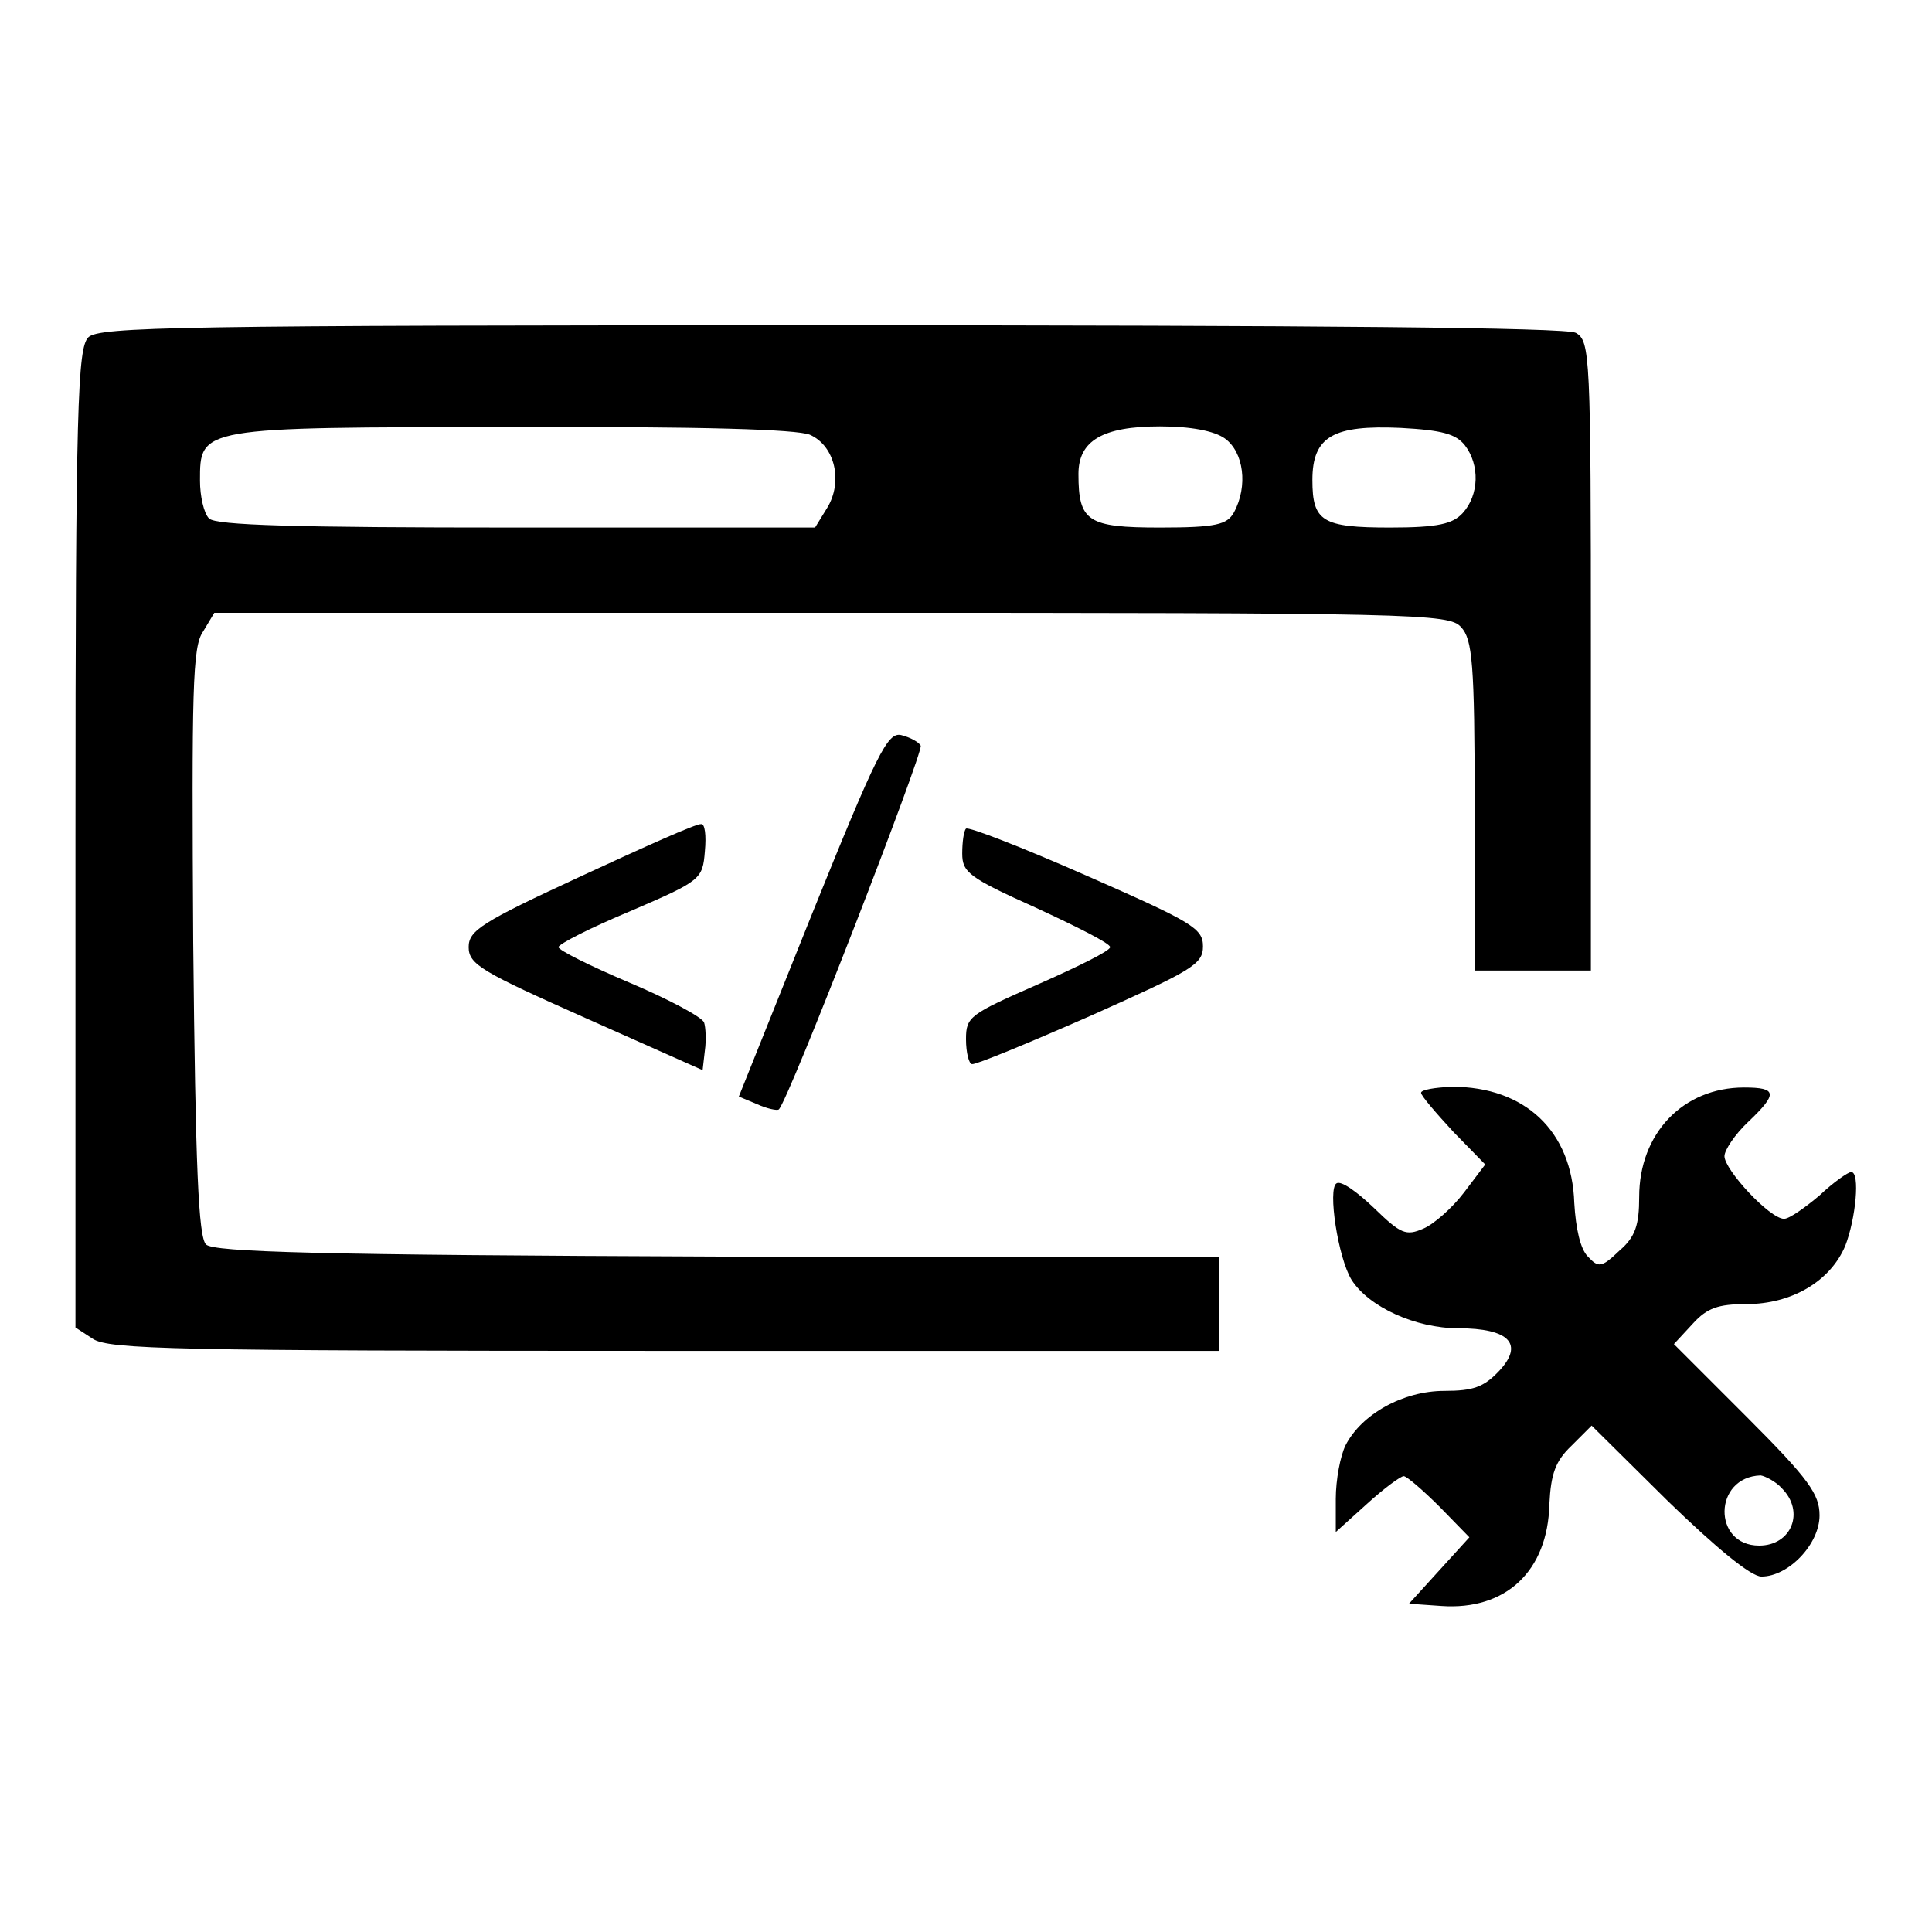
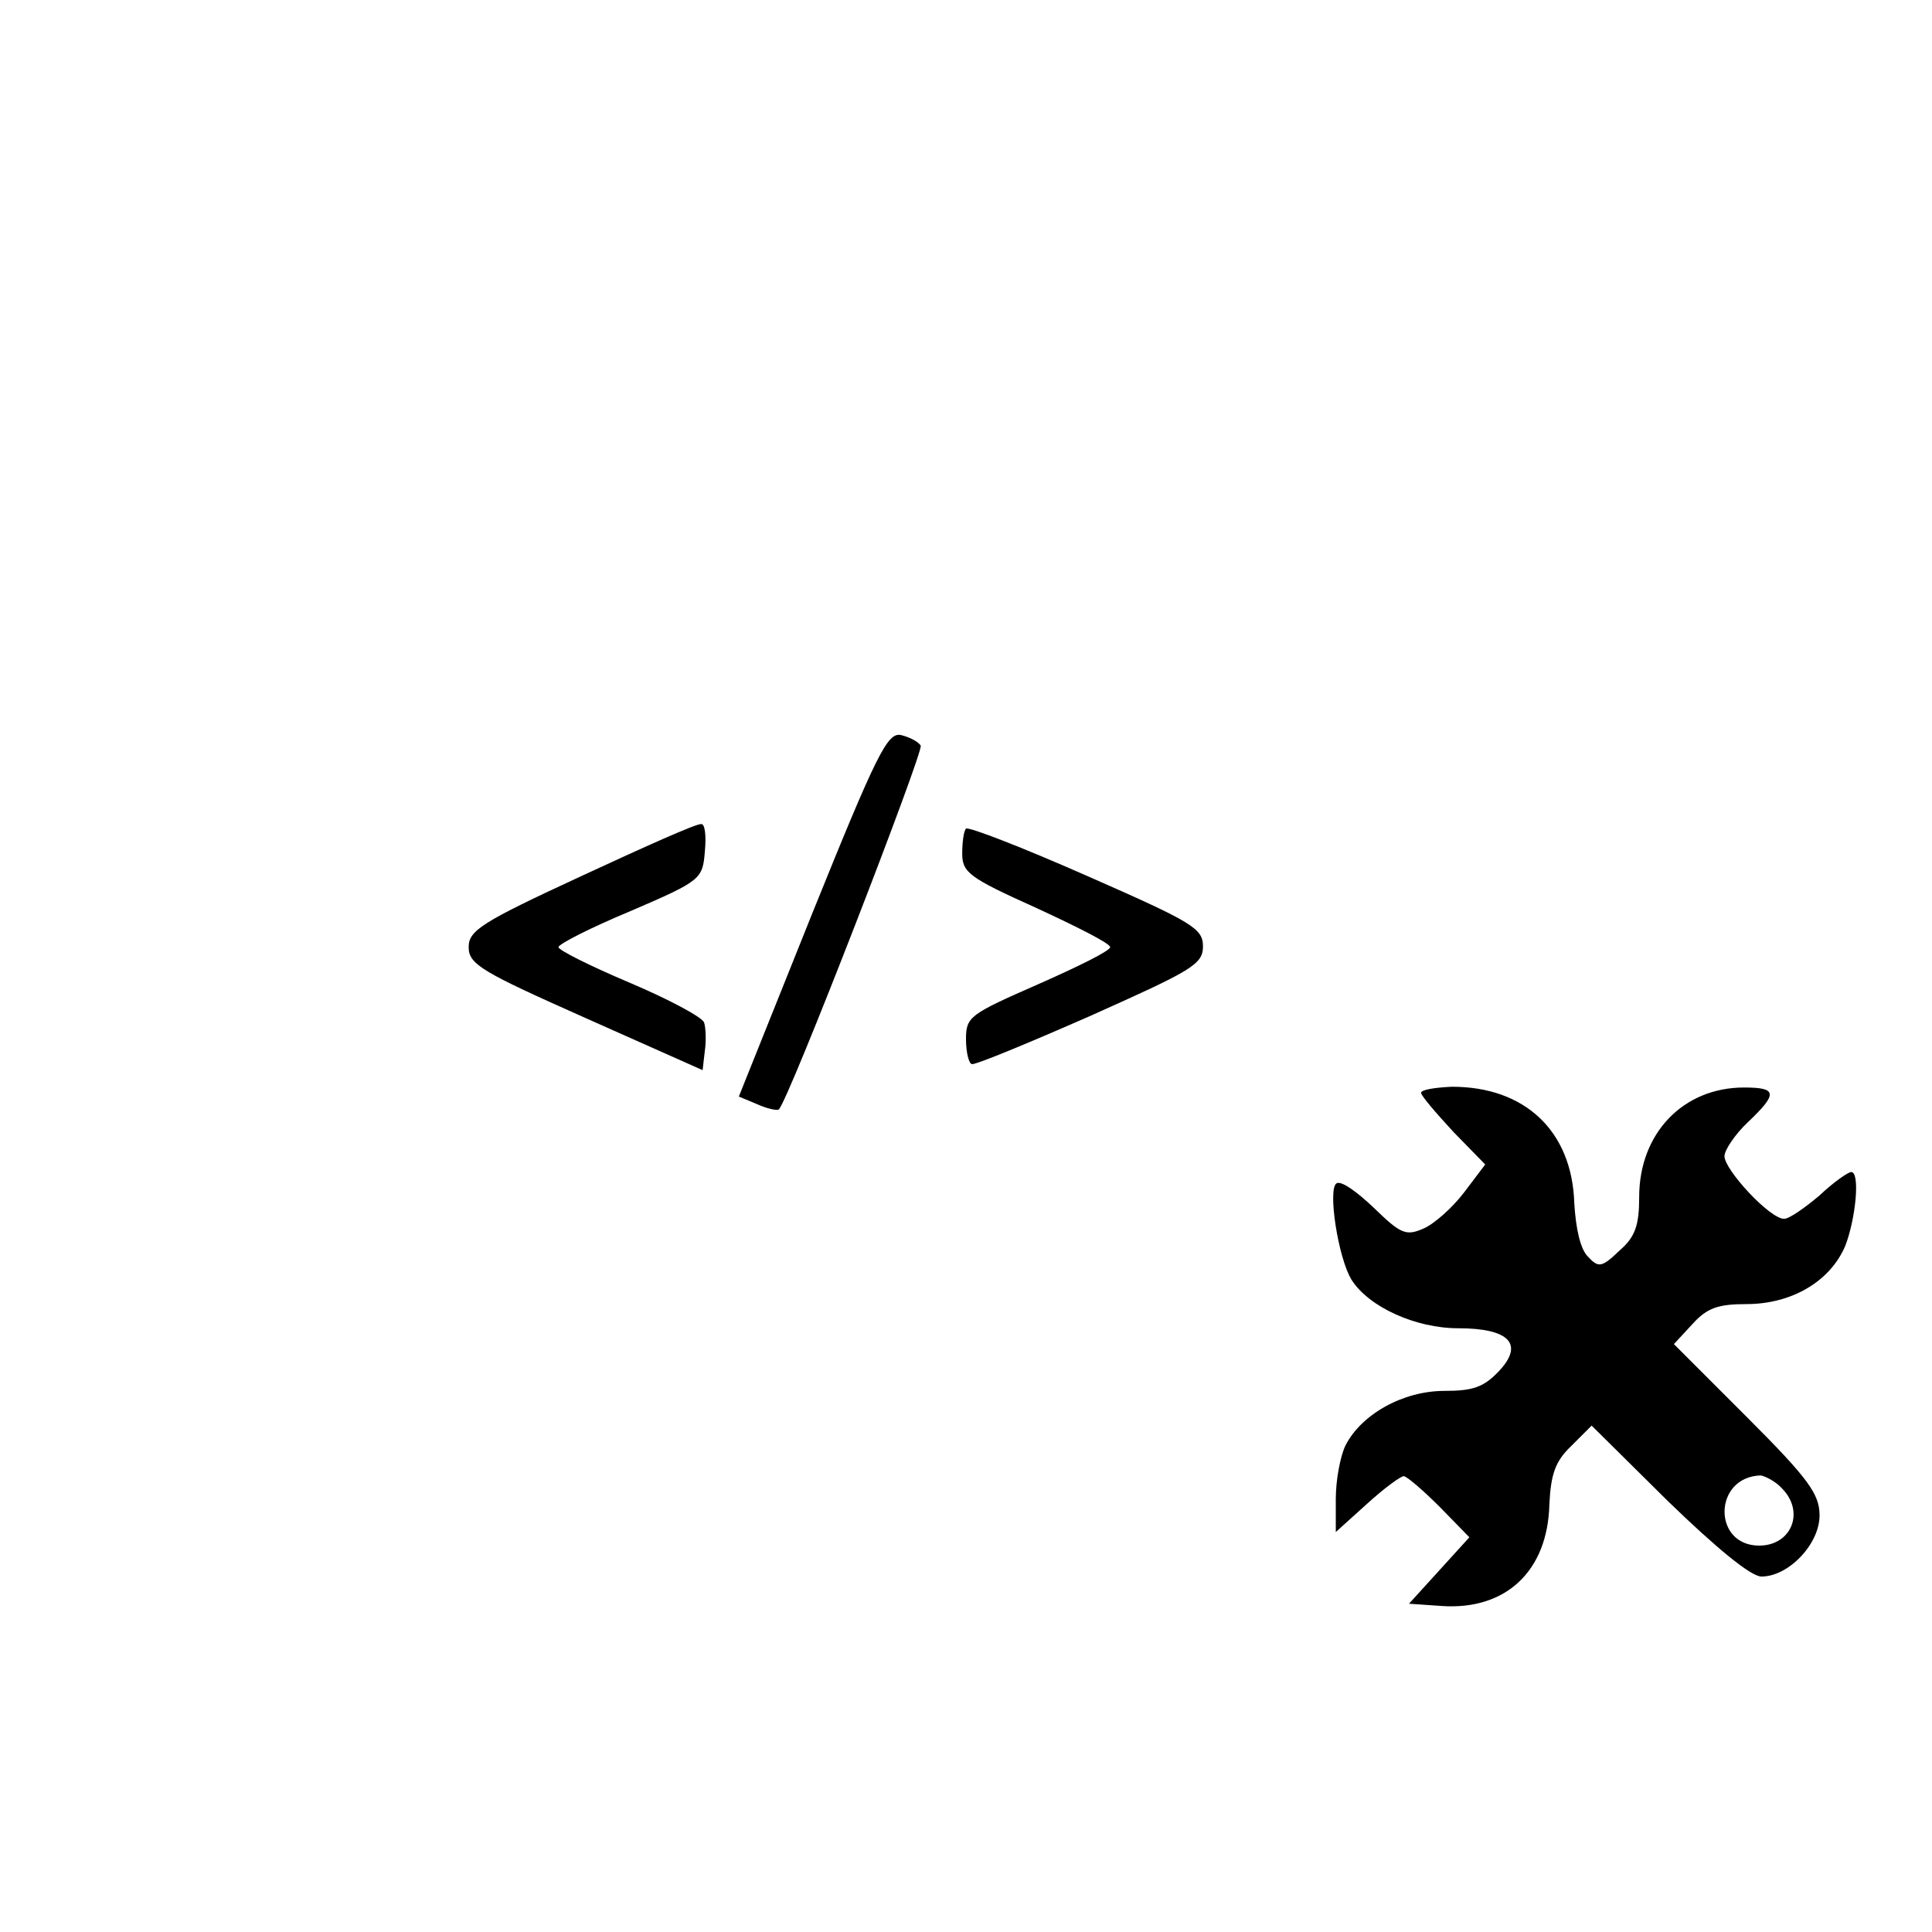
<svg xmlns="http://www.w3.org/2000/svg" version="1.1" x="0px" y="0px" viewBox="0 0 256 256" enable-background="new 0 0 256 256" xml:space="preserve">
  <g>
    <g>
      <g>
-         <path fill="#000000" d="M11.7,44.7c-1.4,1.4-1.7,8.9-1.7,66.4v64.8l2.3,1.5c2.1,1.4,10.9,1.6,75.7,1.6h73.5v-6.2v-6.2L95,166.5c-52.8-0.2-66.7-0.6-67.7-1.6c-1-1-1.4-10-1.7-40.1c-0.2-33.6-0.1-39.1,1.3-41.1l1.5-2.5h81.8c77.8,0,81.8,0.1,83.4,1.9c1.5,1.6,1.8,4.8,1.8,23.7v21.8h7.7h7.7V86.9c0-40.1-0.1-41.7-2-42.8c-1.3-0.7-34.1-1-98.9-1C23.4,43.1,13.1,43.3,11.7,44.7z M107.3,57.6c3.4,1.5,4.4,6.3,2.3,9.7l-1.6,2.6H68.4c-29.4,0-39.8-0.3-40.7-1.2c-0.7-0.7-1.2-3-1.2-5c0-7.1-0.2-7.1,41.4-7.1C93.3,56.5,105.5,56.9,107.3,57.6z M162.3,58.1c2.5,1.8,3.1,6.3,1.2,9.8c-0.9,1.6-2.3,2-9.8,2c-9.6,0-10.8-0.8-10.8-7.1c0-4.4,3.2-6.3,10.8-6.3C157.8,56.5,160.9,57.1,162.3,58.1z M194.1,59c2,2.6,1.9,6.6-0.3,9c-1.3,1.4-3.2,1.9-9.6,1.9c-9,0-10.3-0.8-10.3-6.3c0-5.8,2.8-7.3,11.7-6.9C191.1,57,192.9,57.5,194.1,59z" />
        <path fill="#000000" d="M107.6,121.1l-9.7,24.2l2.4,1c1.3,0.6,2.7,0.9,2.9,0.7c1.3-1.2,19.2-47.4,18.8-48.2c-0.3-0.5-1.4-1.1-2.6-1.4C117.6,97,116.2,99.8,107.6,121.1z" />
        <path fill="#000000" d="M77,116.1c-13.2,6.1-14.9,7.2-14.9,9.4c0,2.3,1.8,3.3,15.5,9.4l15.5,6.9l0.3-2.6c0.2-1.4,0.1-3.1-0.1-3.7c-0.2-0.7-4.7-3.1-9.9-5.3c-5.2-2.2-9.4-4.3-9.4-4.7s4.3-2.6,9.6-4.8c9.3-4,9.5-4.2,9.8-7.9c0.2-2.1,0-3.7-0.5-3.6C92.3,109.1,85.2,112.3,77,116.1z" />
        <path fill="#000000" d="M128,109.8c-0.3,0.3-0.5,1.8-0.5,3.3c0,2.5,0.9,3.2,9.8,7.2c5.4,2.5,9.8,4.7,9.8,5.2s-4.3,2.6-9.5,4.9c-9.1,4-9.6,4.3-9.6,7.3c0,1.8,0.4,3.3,0.8,3.3c0.5,0.1,7.5-2.8,15.7-6.4c13.4-6,14.9-6.8,14.9-9.2c0-2.4-1.4-3.2-15.5-9.4C135.5,112.3,128.3,109.5,128,109.8z" />
        <path fill="#000000" d="M188.3,144.8c0,0.4,2,2.7,4.3,5.2l4.2,4.3l-2.8,3.7c-1.6,2.1-4,4.2-5.4,4.8c-2.3,1-3,0.7-6.5-2.7c-2.3-2.2-4.4-3.7-5-3.3c-1.2,0.7,0.2,9.9,2,12.8c2.3,3.6,8.5,6.4,14.1,6.4c6.8,0,8.8,2.1,5.4,5.7c-2,2.1-3.4,2.6-7.2,2.6c-5.5,0-11,3.1-13.1,7.2c-0.7,1.4-1.3,4.6-1.3,7.1v4.4l4.1-3.7c2.3-2.1,4.5-3.7,4.9-3.7c0.4,0,2.6,1.9,4.8,4.1l3.9,4l-4,4.4l-4,4.4l4.3,0.3c8.5,0.6,14.1-4.6,14.3-13.5c0.2-4,0.8-5.7,2.9-7.7l2.7-2.7l10.1,10c6.4,6.2,11,10,12.4,10c3.6,0,7.7-4.3,7.7-8.1c0-2.8-1.4-4.8-9.6-13l-9.7-9.7l2.5-2.7c1.9-2.1,3.4-2.6,7.1-2.6c6,0,11.1-3,13.1-7.7c1.4-3.6,2-9.8,0.8-9.8c-0.4,0-2.3,1.3-4.2,3.1c-1.9,1.6-4,3.1-4.7,3.1c-1.9,0-7.9-6.5-7.9-8.3c0-0.8,1.4-2.9,3.1-4.5c4-3.8,3.9-4.6-0.5-4.6c-8.1,0-13.9,6.1-13.9,14.5c0,3.7-0.5,5.3-2.6,7.1c-2.4,2.3-2.8,2.3-4.2,0.8c-1-1-1.6-3.7-1.8-7.1c-0.3-9.5-6.5-15.4-16.2-15.4C190.1,144.1,188.3,144.4,188.3,144.8z M236.1,197.2c3.1,3.1,1.3,7.6-3,7.6c-6.2,0-6.1-9.1,0.2-9.3C233.9,195.6,235.3,196.3,236.1,197.2z" />
      </g>
    </g>
  </g>
</svg>